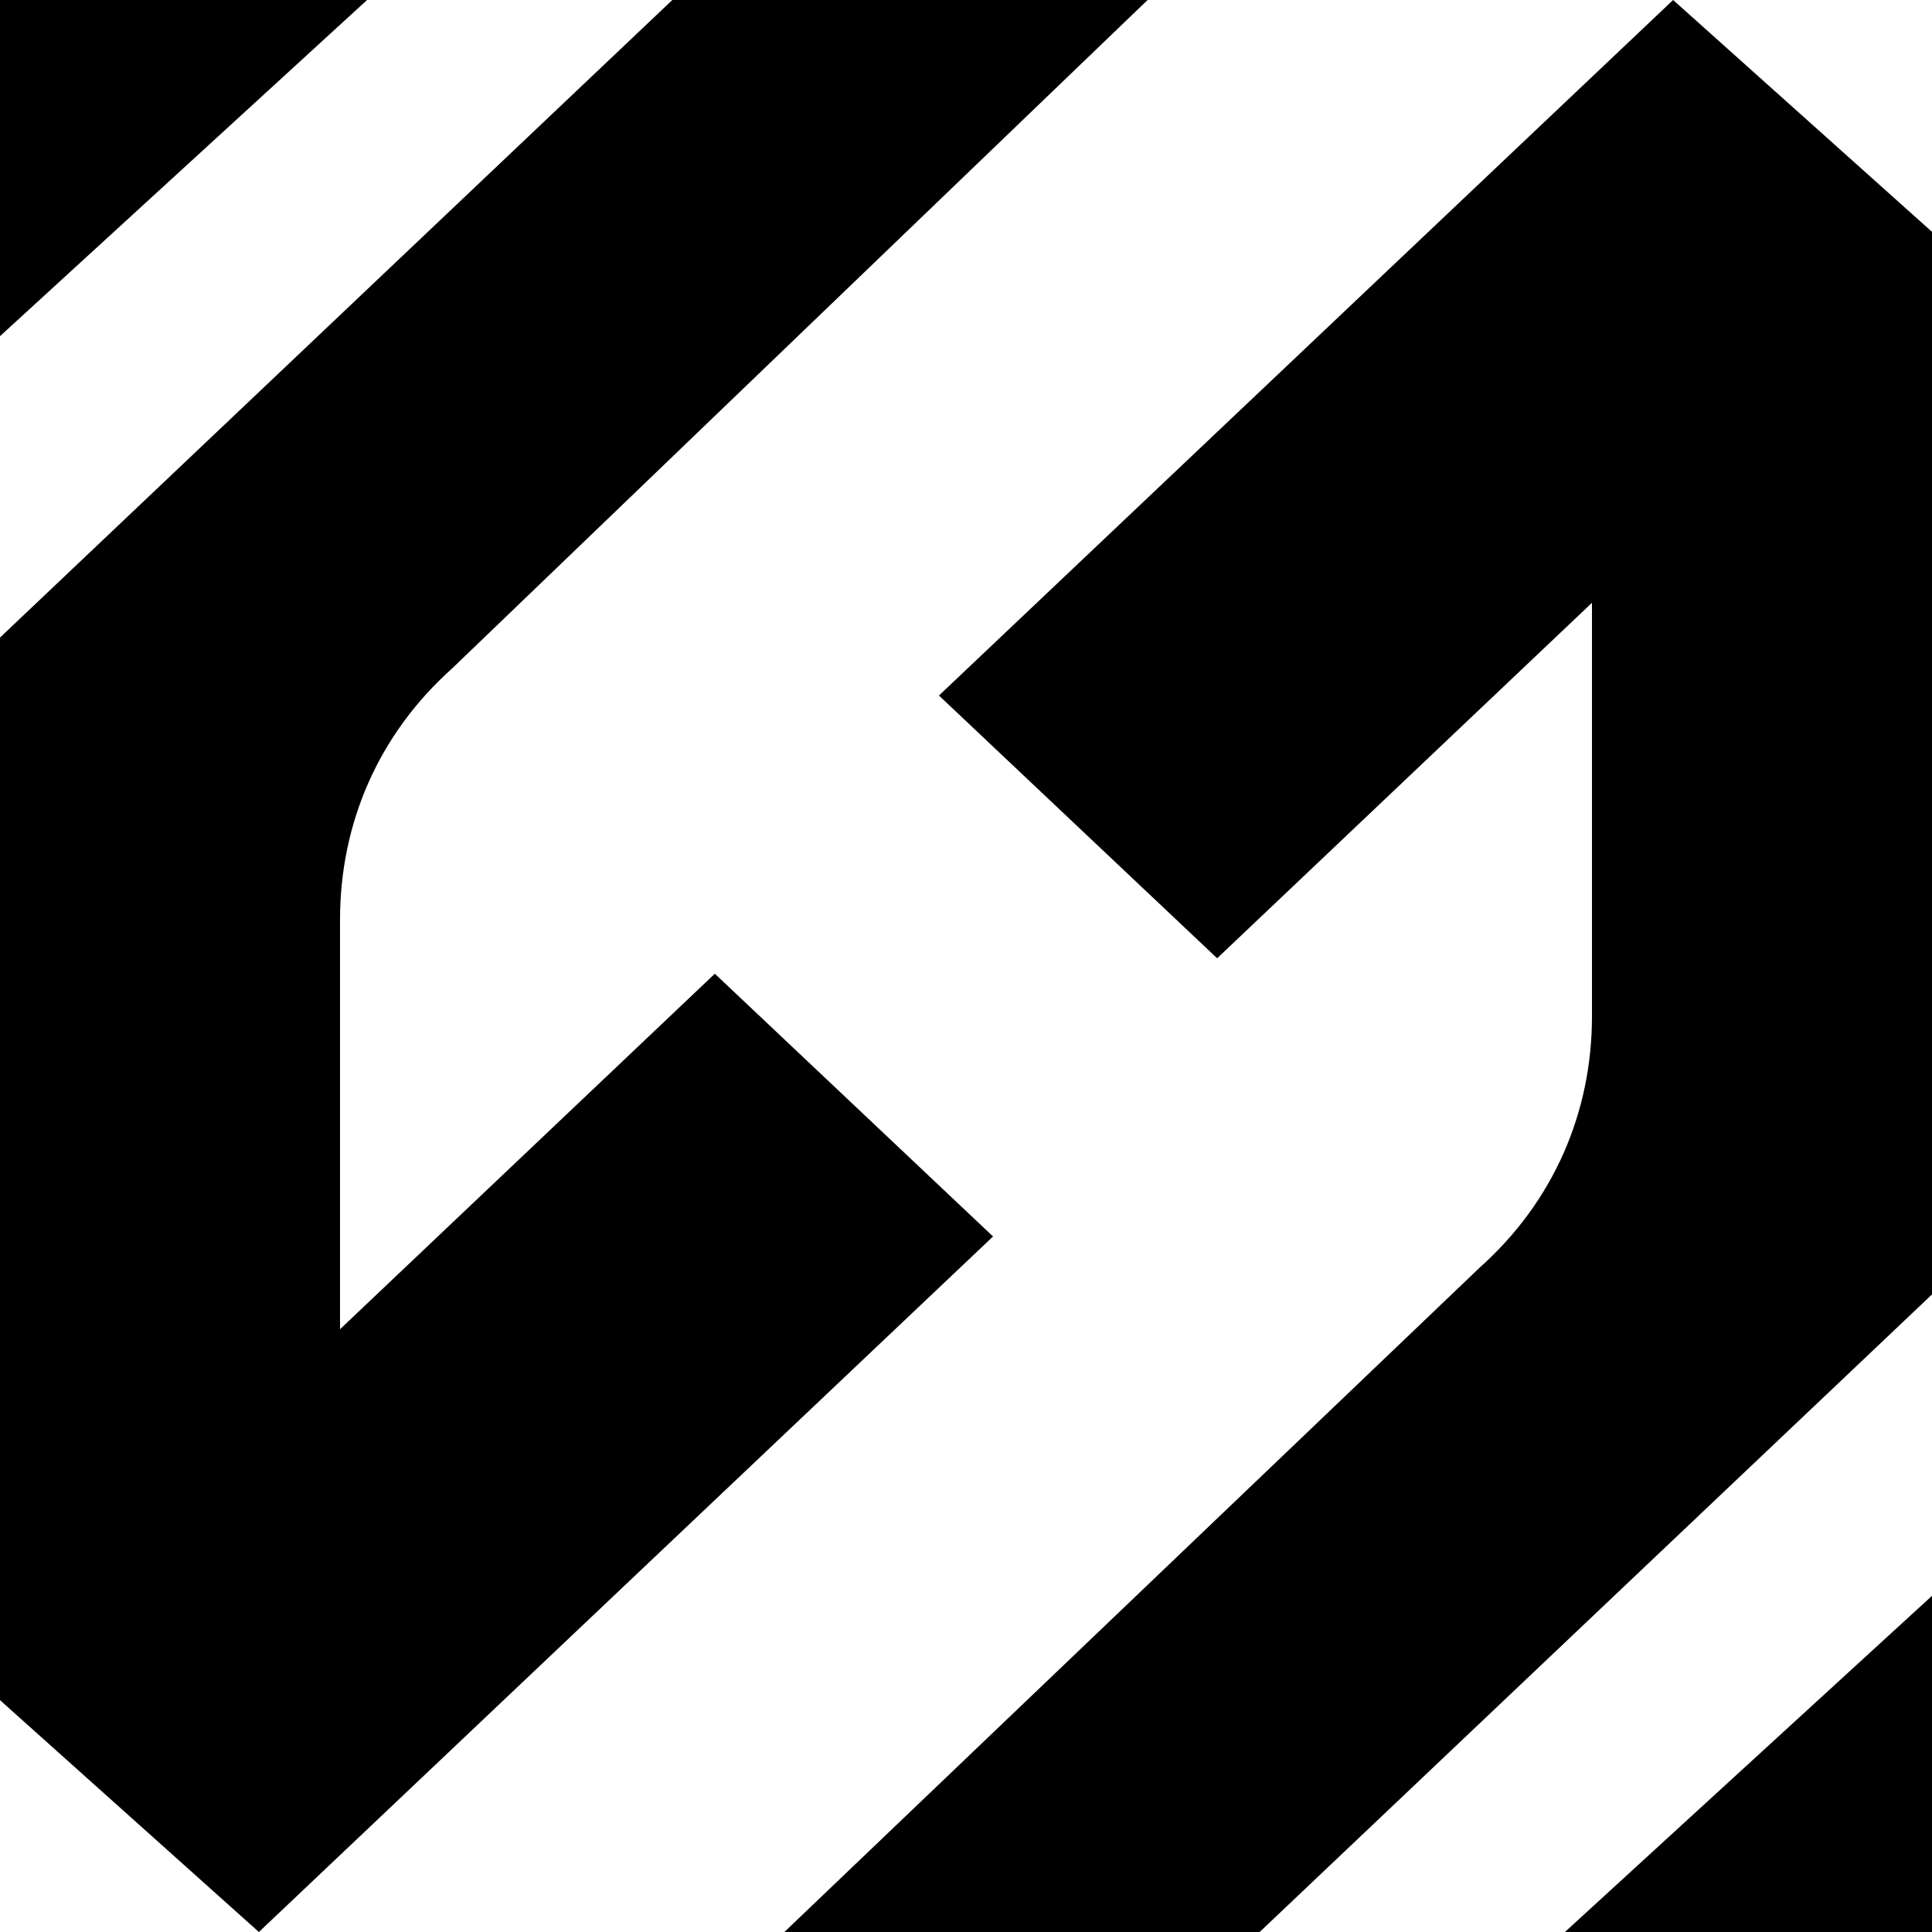
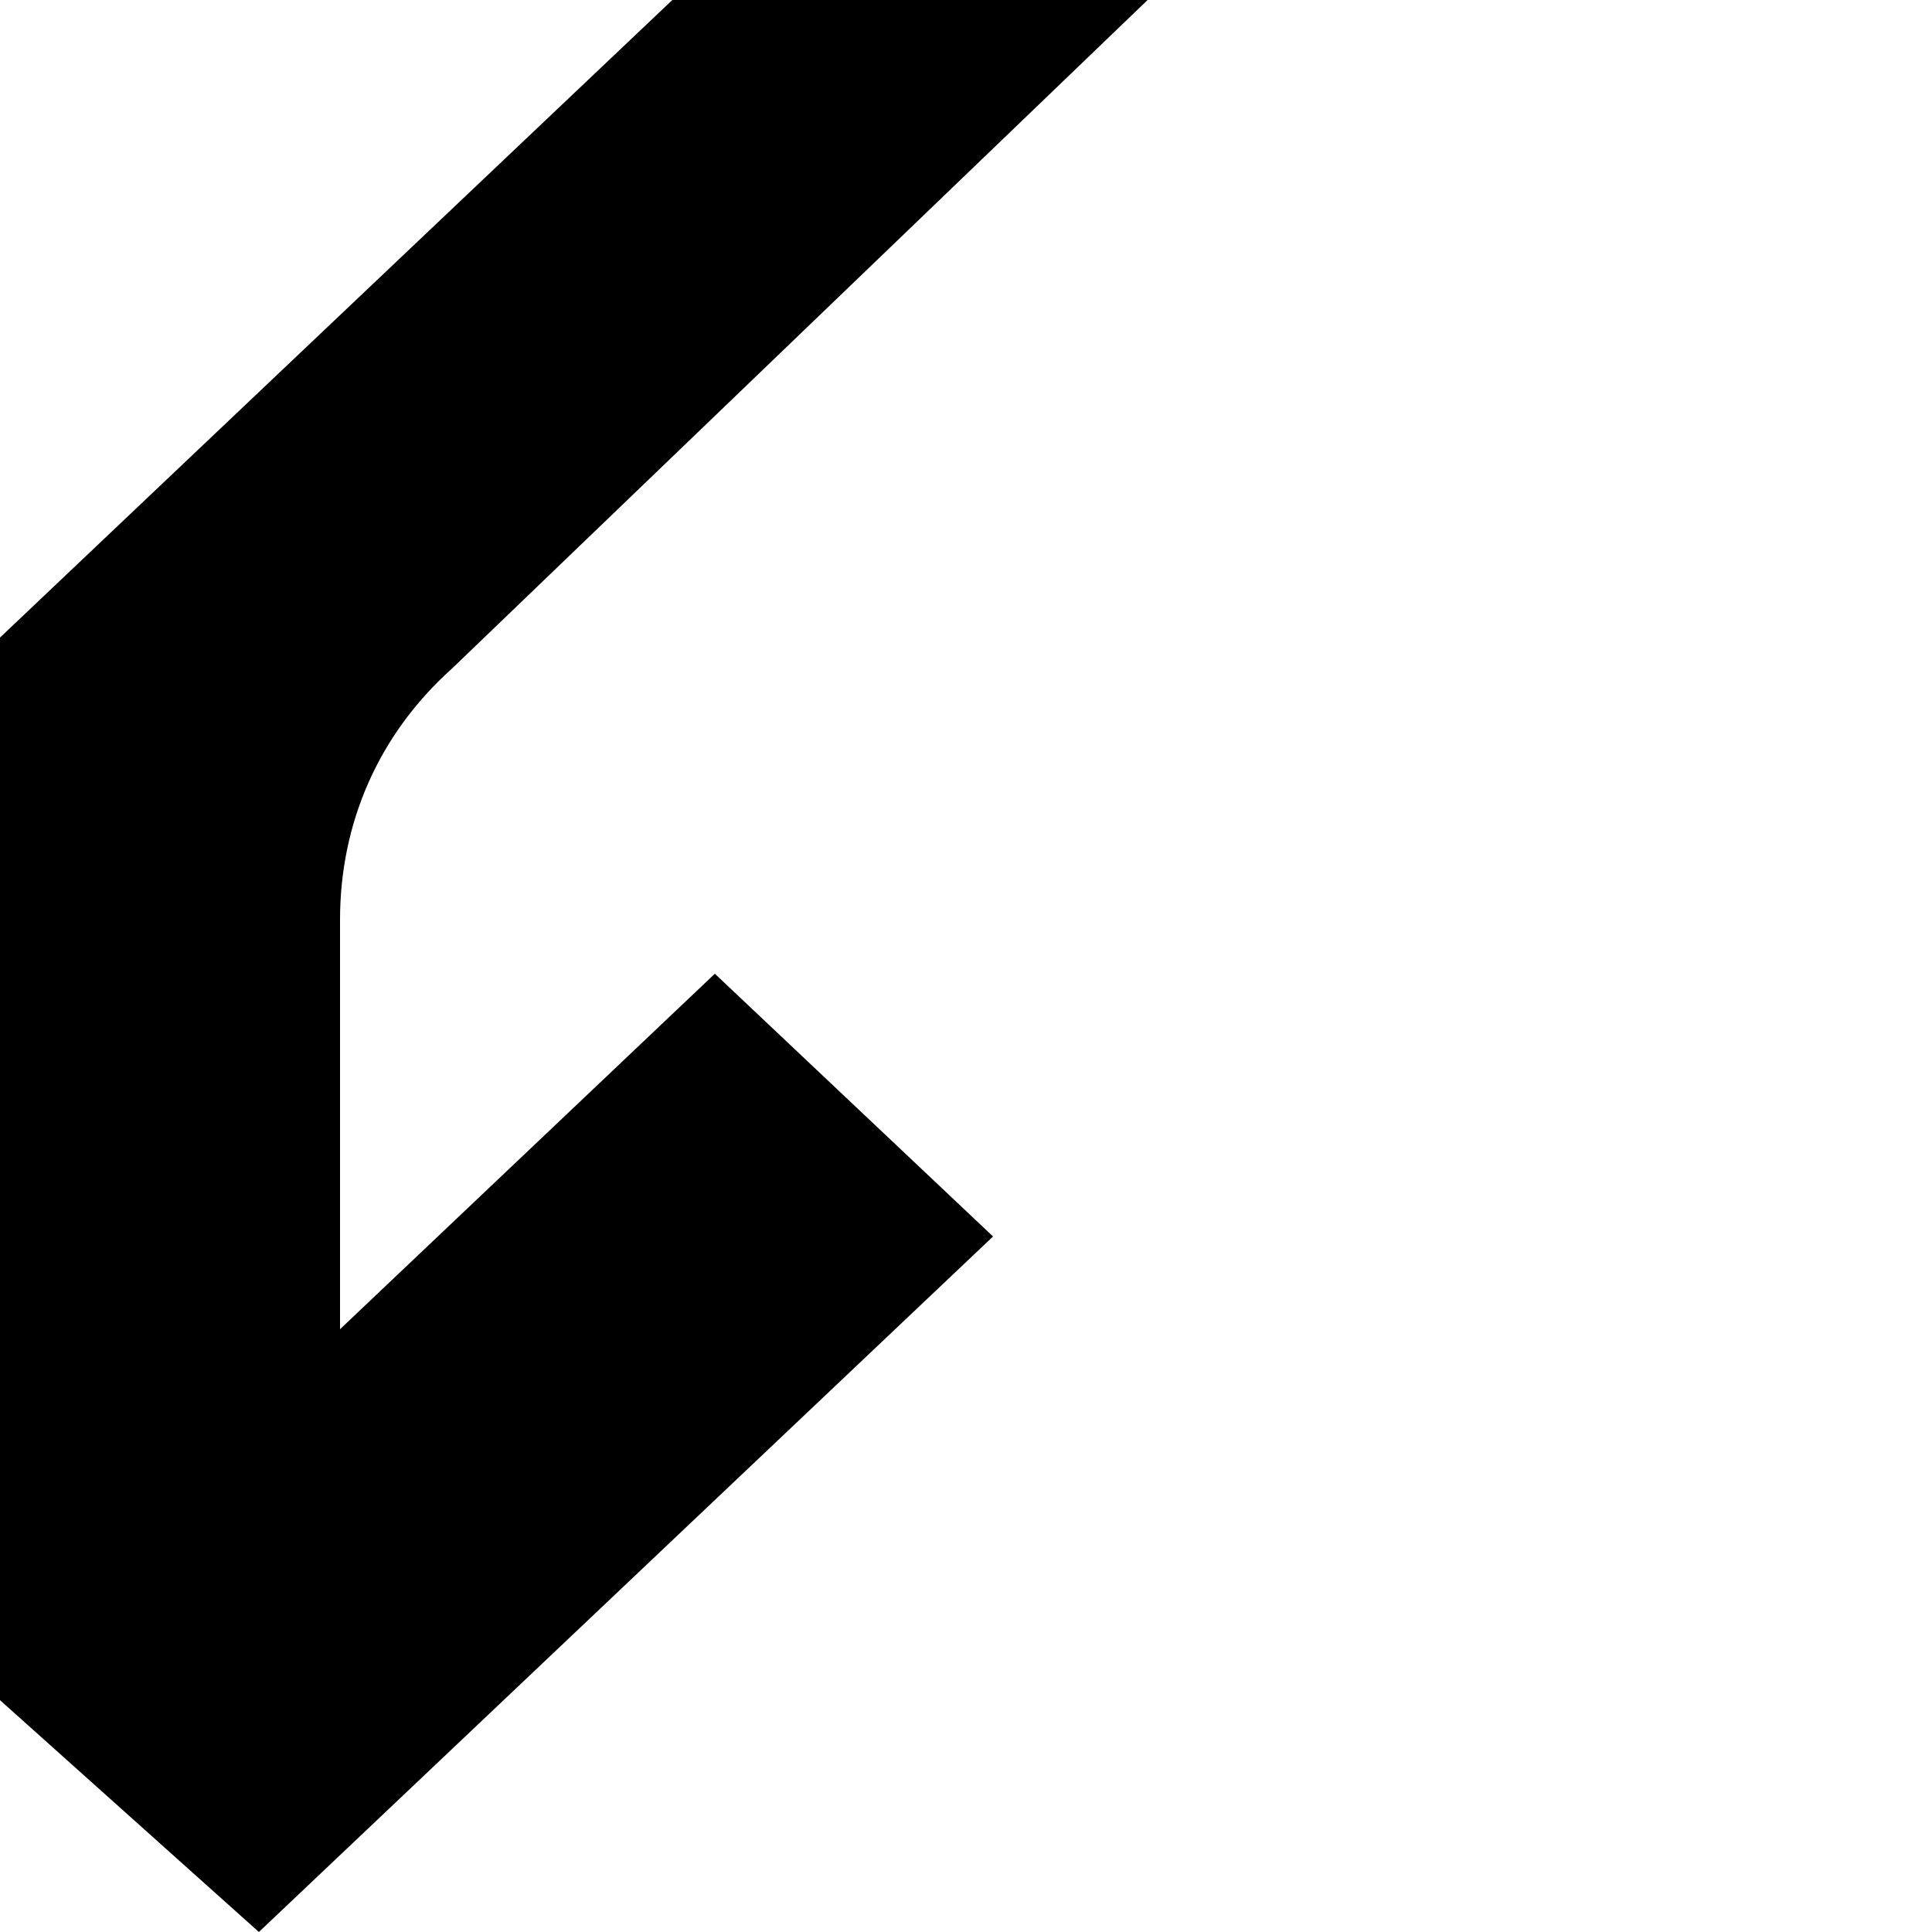
<svg xmlns="http://www.w3.org/2000/svg" data-bbox="0 0 50 50" viewBox="0 0 50 50" data-type="shape">
  <g>
-     <path d="m43.3 0-19 18 7.2 6.8 9.7-9.2v10.7c0 2.5-1 4.8-2.9 6.5L20.3 50h12.3L50 33.5V6z" />
-     <path d="M40.5 50H50v-8.7z" />
    <path d="m6.7 50 19-18-7.2-6.8-9.7 9.2V23.8c0-2.5 1-4.8 2.9-6.5L29.7 0H17.4L0 16.5V44z" />
-     <path d="M9.5 0H0v8.7z" />
  </g>
</svg>